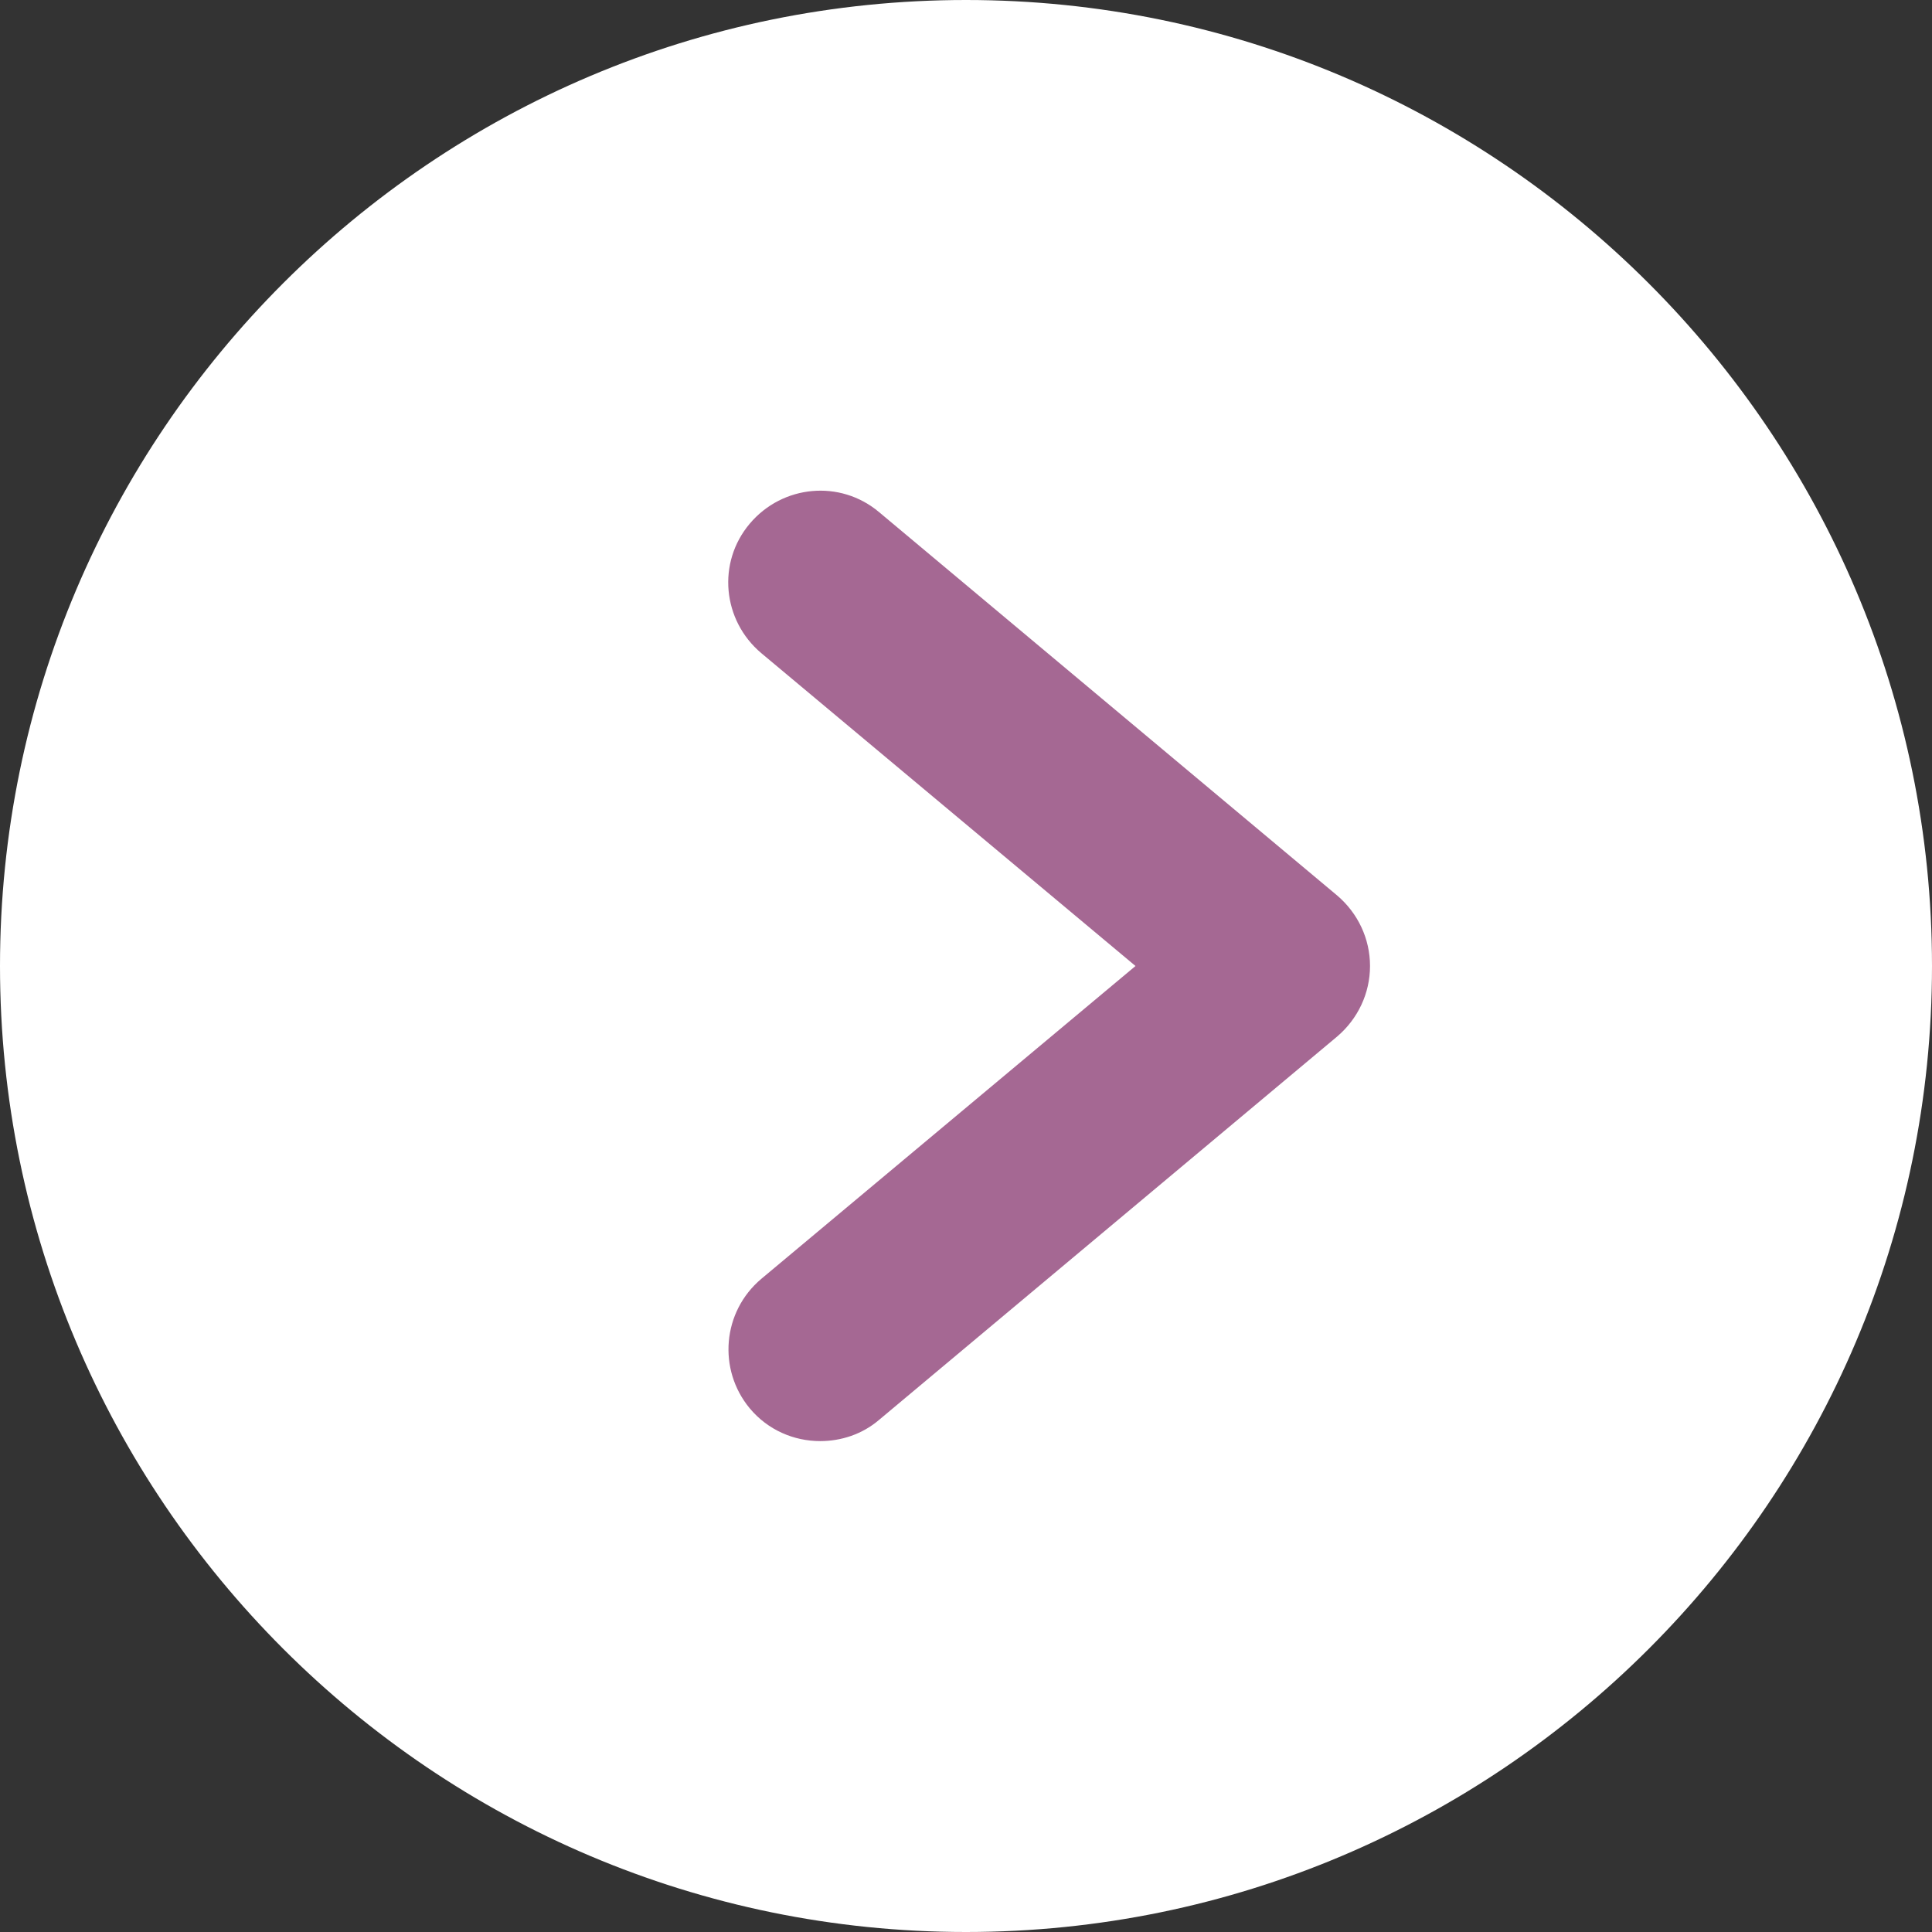
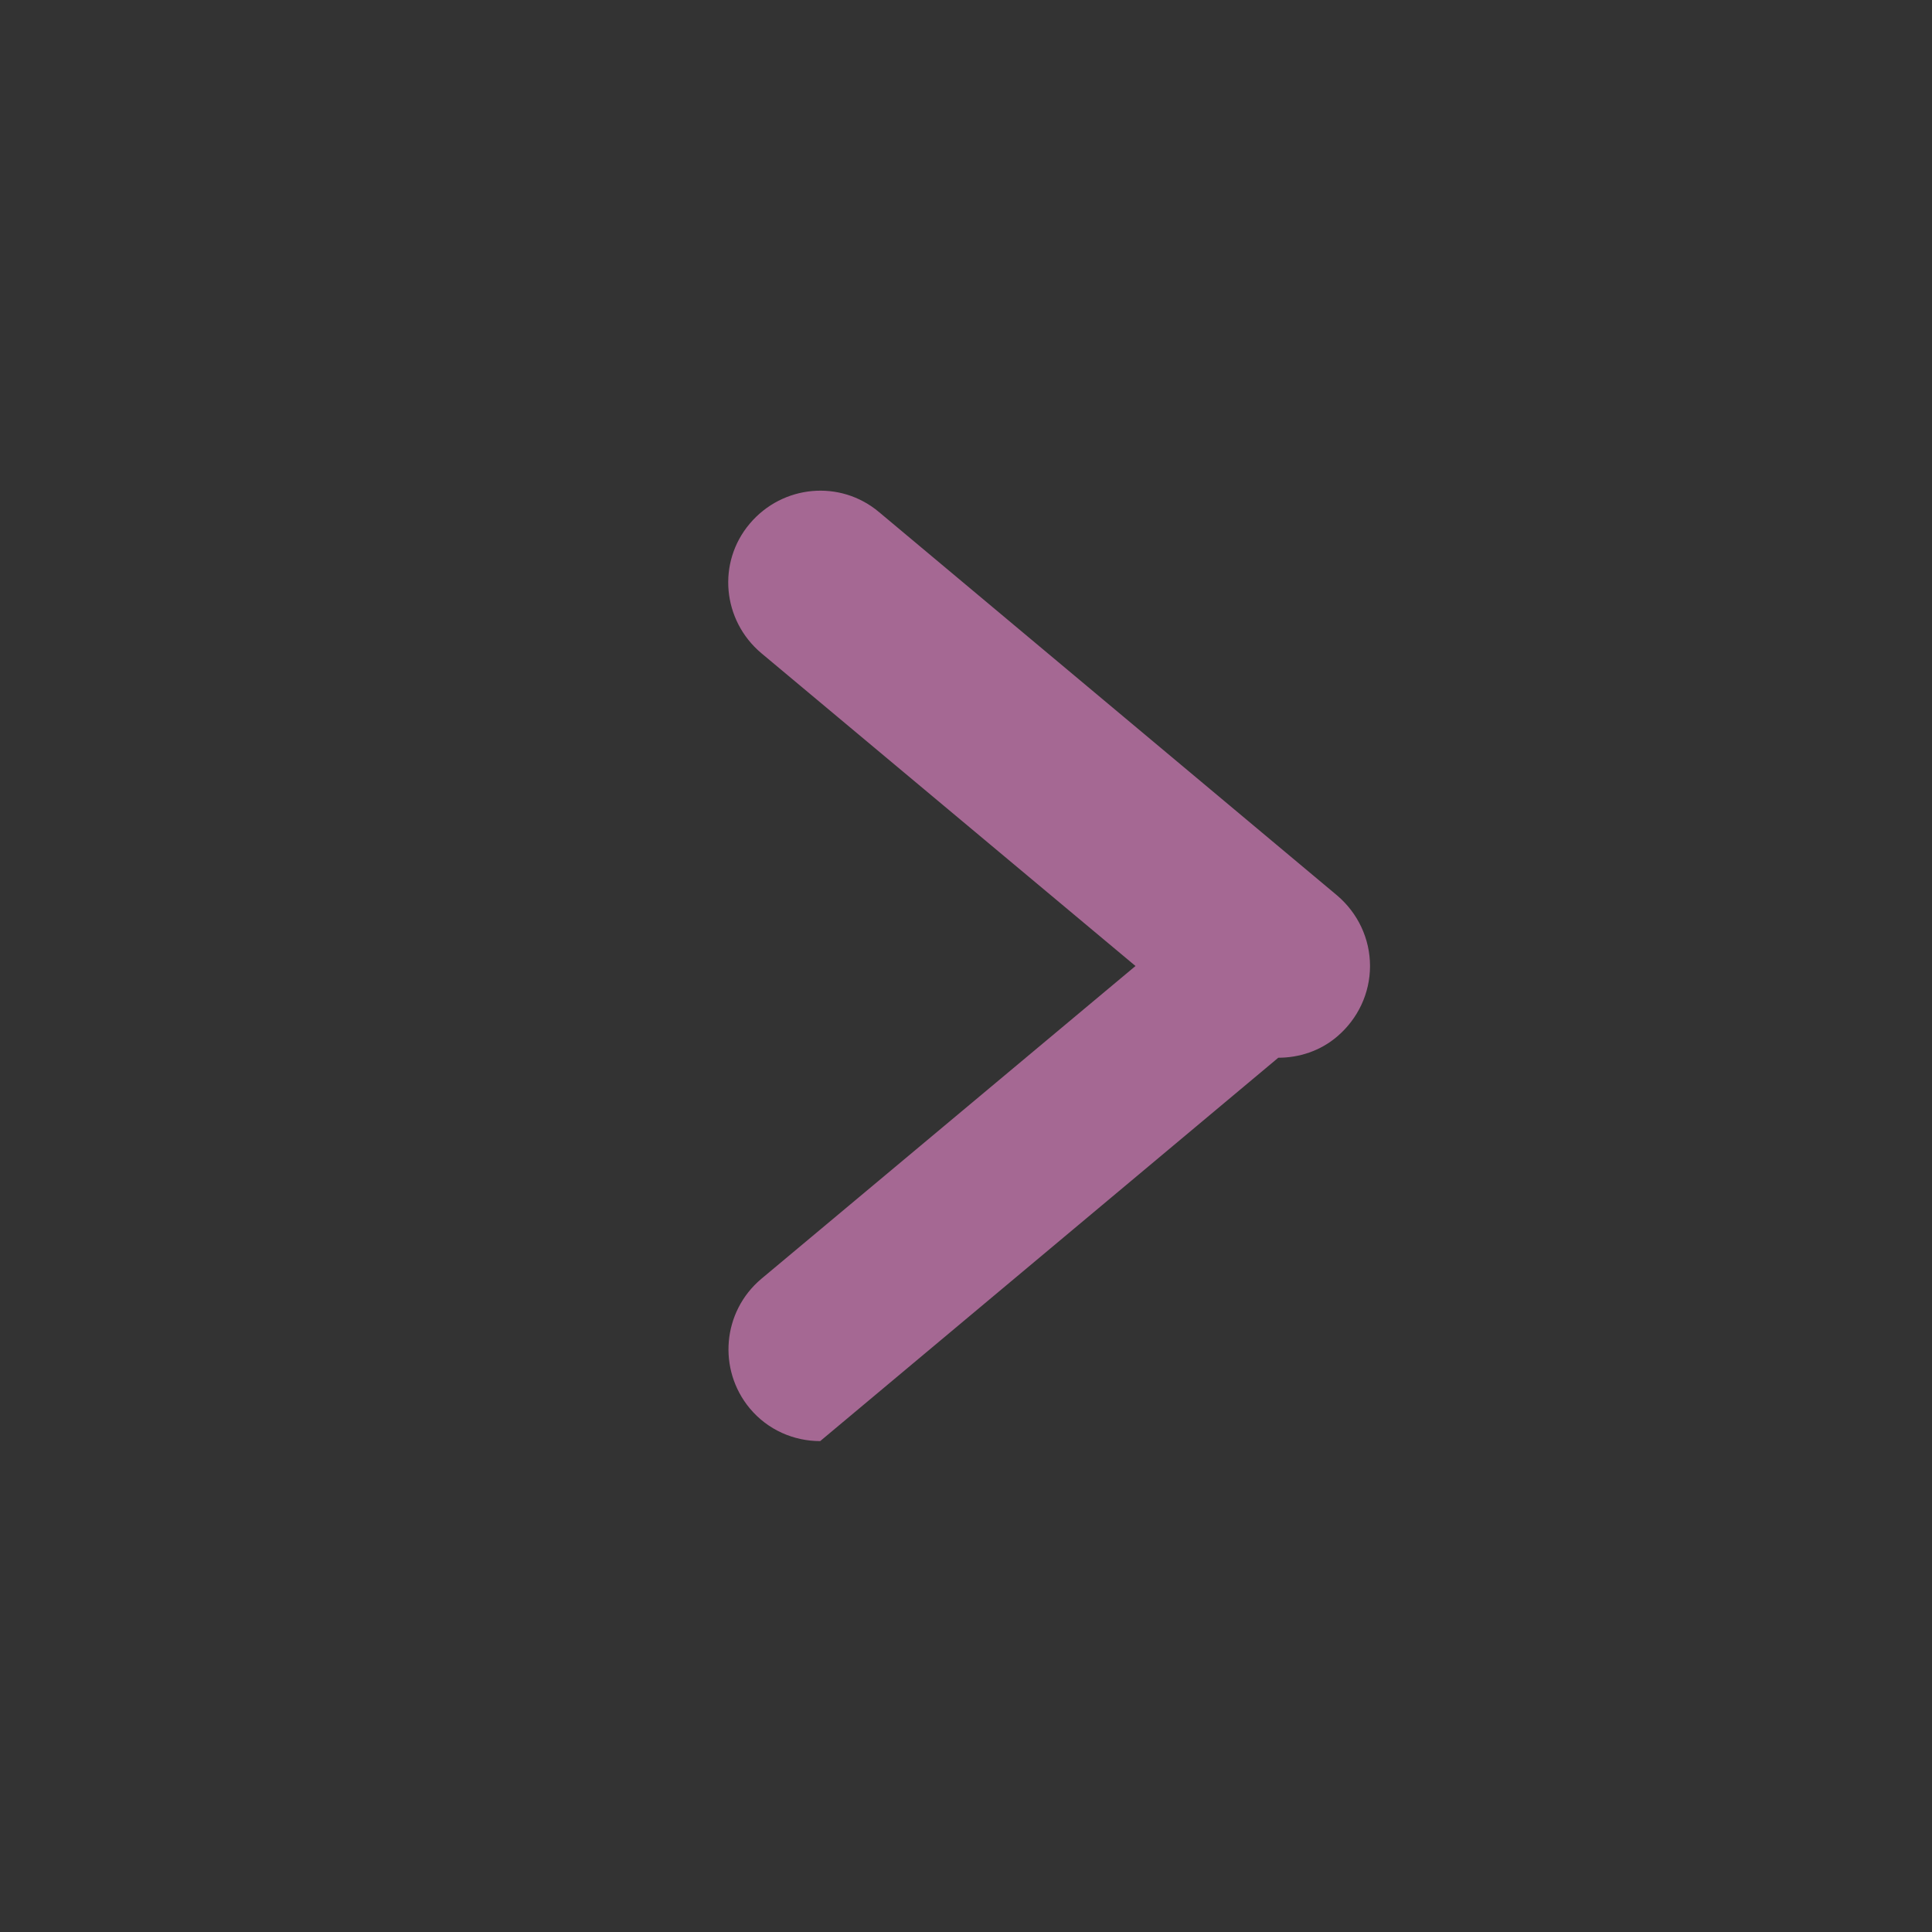
<svg xmlns="http://www.w3.org/2000/svg" id="_レイヤー_2" data-name="レイヤー_2" viewBox="0 0 31.8 31.8">
  <rect x="0" y="0" width="31.8" height="31.8" fill="#333333" stroke="none" />
  <defs>
    <style>
      .cls-1 {
        fill: #fff;
      }

      .cls-2 {
        fill: #a56893;
      }
    </style>
  </defs>
  <g id="_文字" data-name="文字">
    <g>
-       <path class="cls-1" d="M15.9,0C7.13,0,0,7.13,0,15.9s7.13,15.9,15.9,15.9,15.9-7.13,15.9-15.9S24.66,0,15.9,0Z" />
-       <path class="cls-2" d="M13.5,23.72c-.43,0-.86-.18-1.16-.54-.53-.64-.45-1.59.19-2.13l6.16-5.15-6.16-5.15c-.64-.54-.73-1.49-.19-2.13.54-.64,1.49-.73,2.13-.19l7.54,6.31c.34.29.54.71.54,1.16s-.2.87-.54,1.16l-7.54,6.31c-.28.24-.63.35-.97.35Z" />
+       <path class="cls-2" d="M13.5,23.72c-.43,0-.86-.18-1.16-.54-.53-.64-.45-1.59.19-2.13l6.16-5.15-6.16-5.15c-.64-.54-.73-1.49-.19-2.13.54-.64,1.49-.73,2.13-.19l7.54,6.31c.34.29.54.71.54,1.16s-.2.87-.54,1.16c-.28.24-.63.35-.97.35Z" />
    </g>
  </g>
</svg>